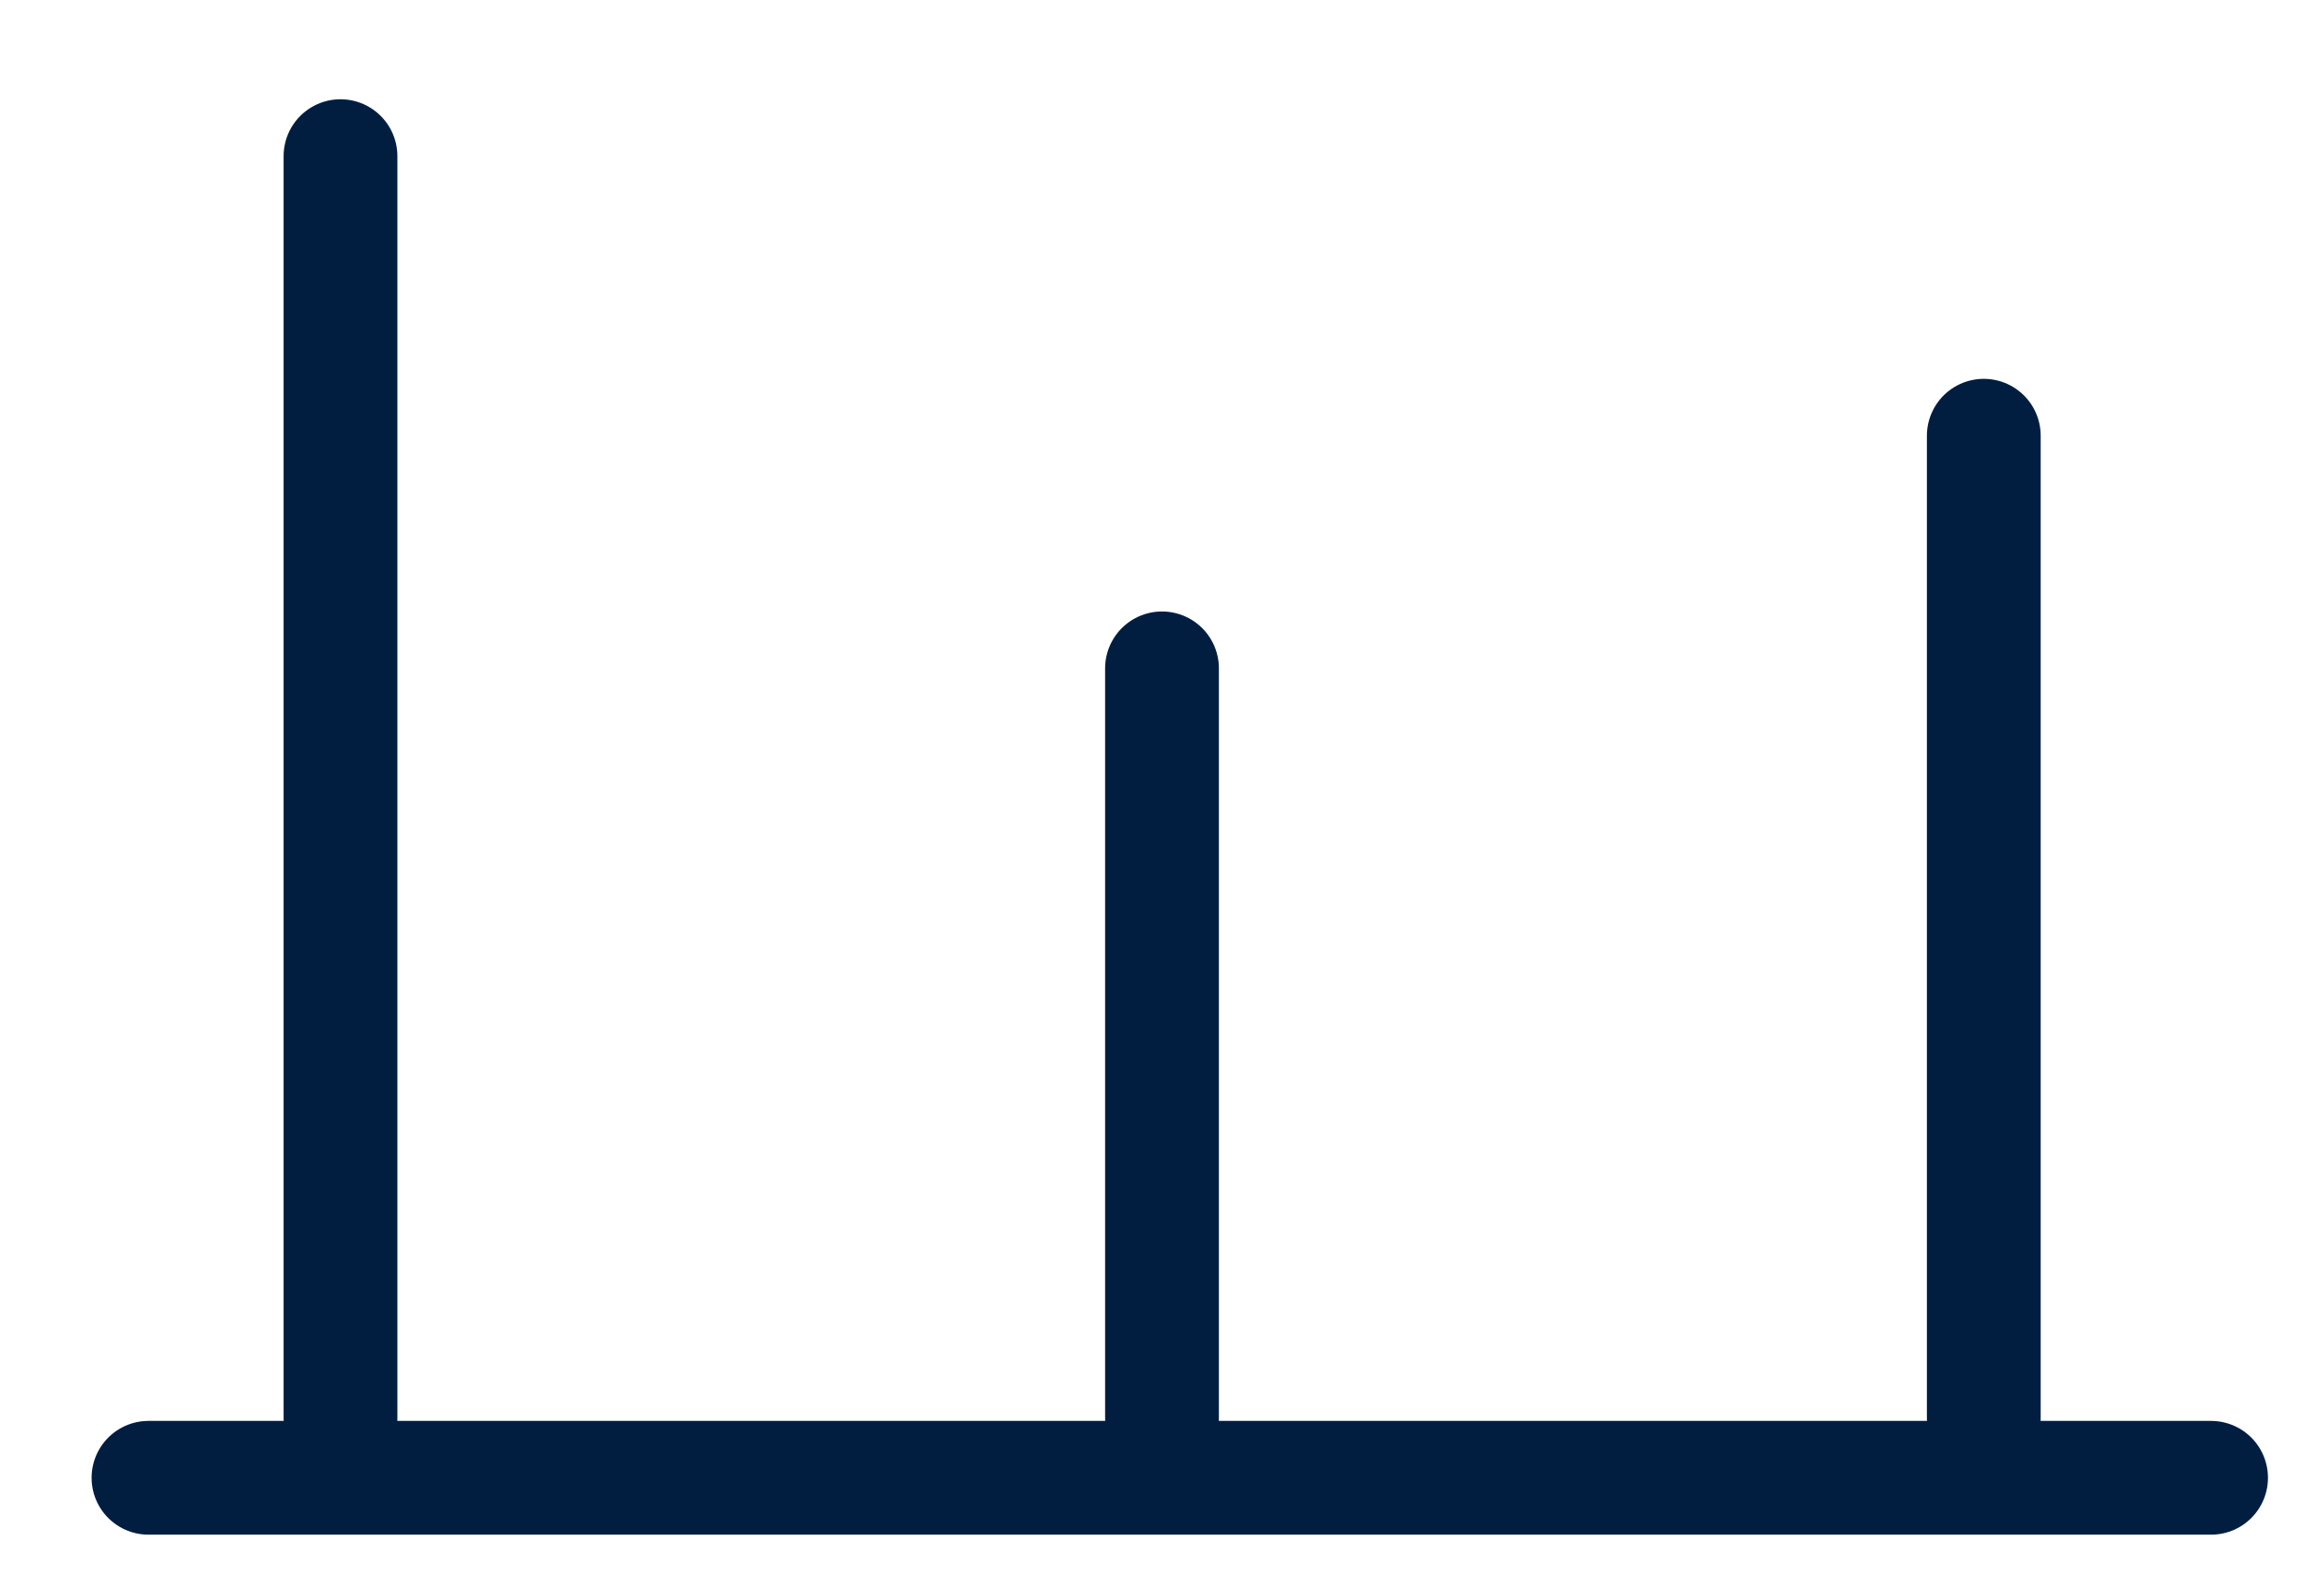
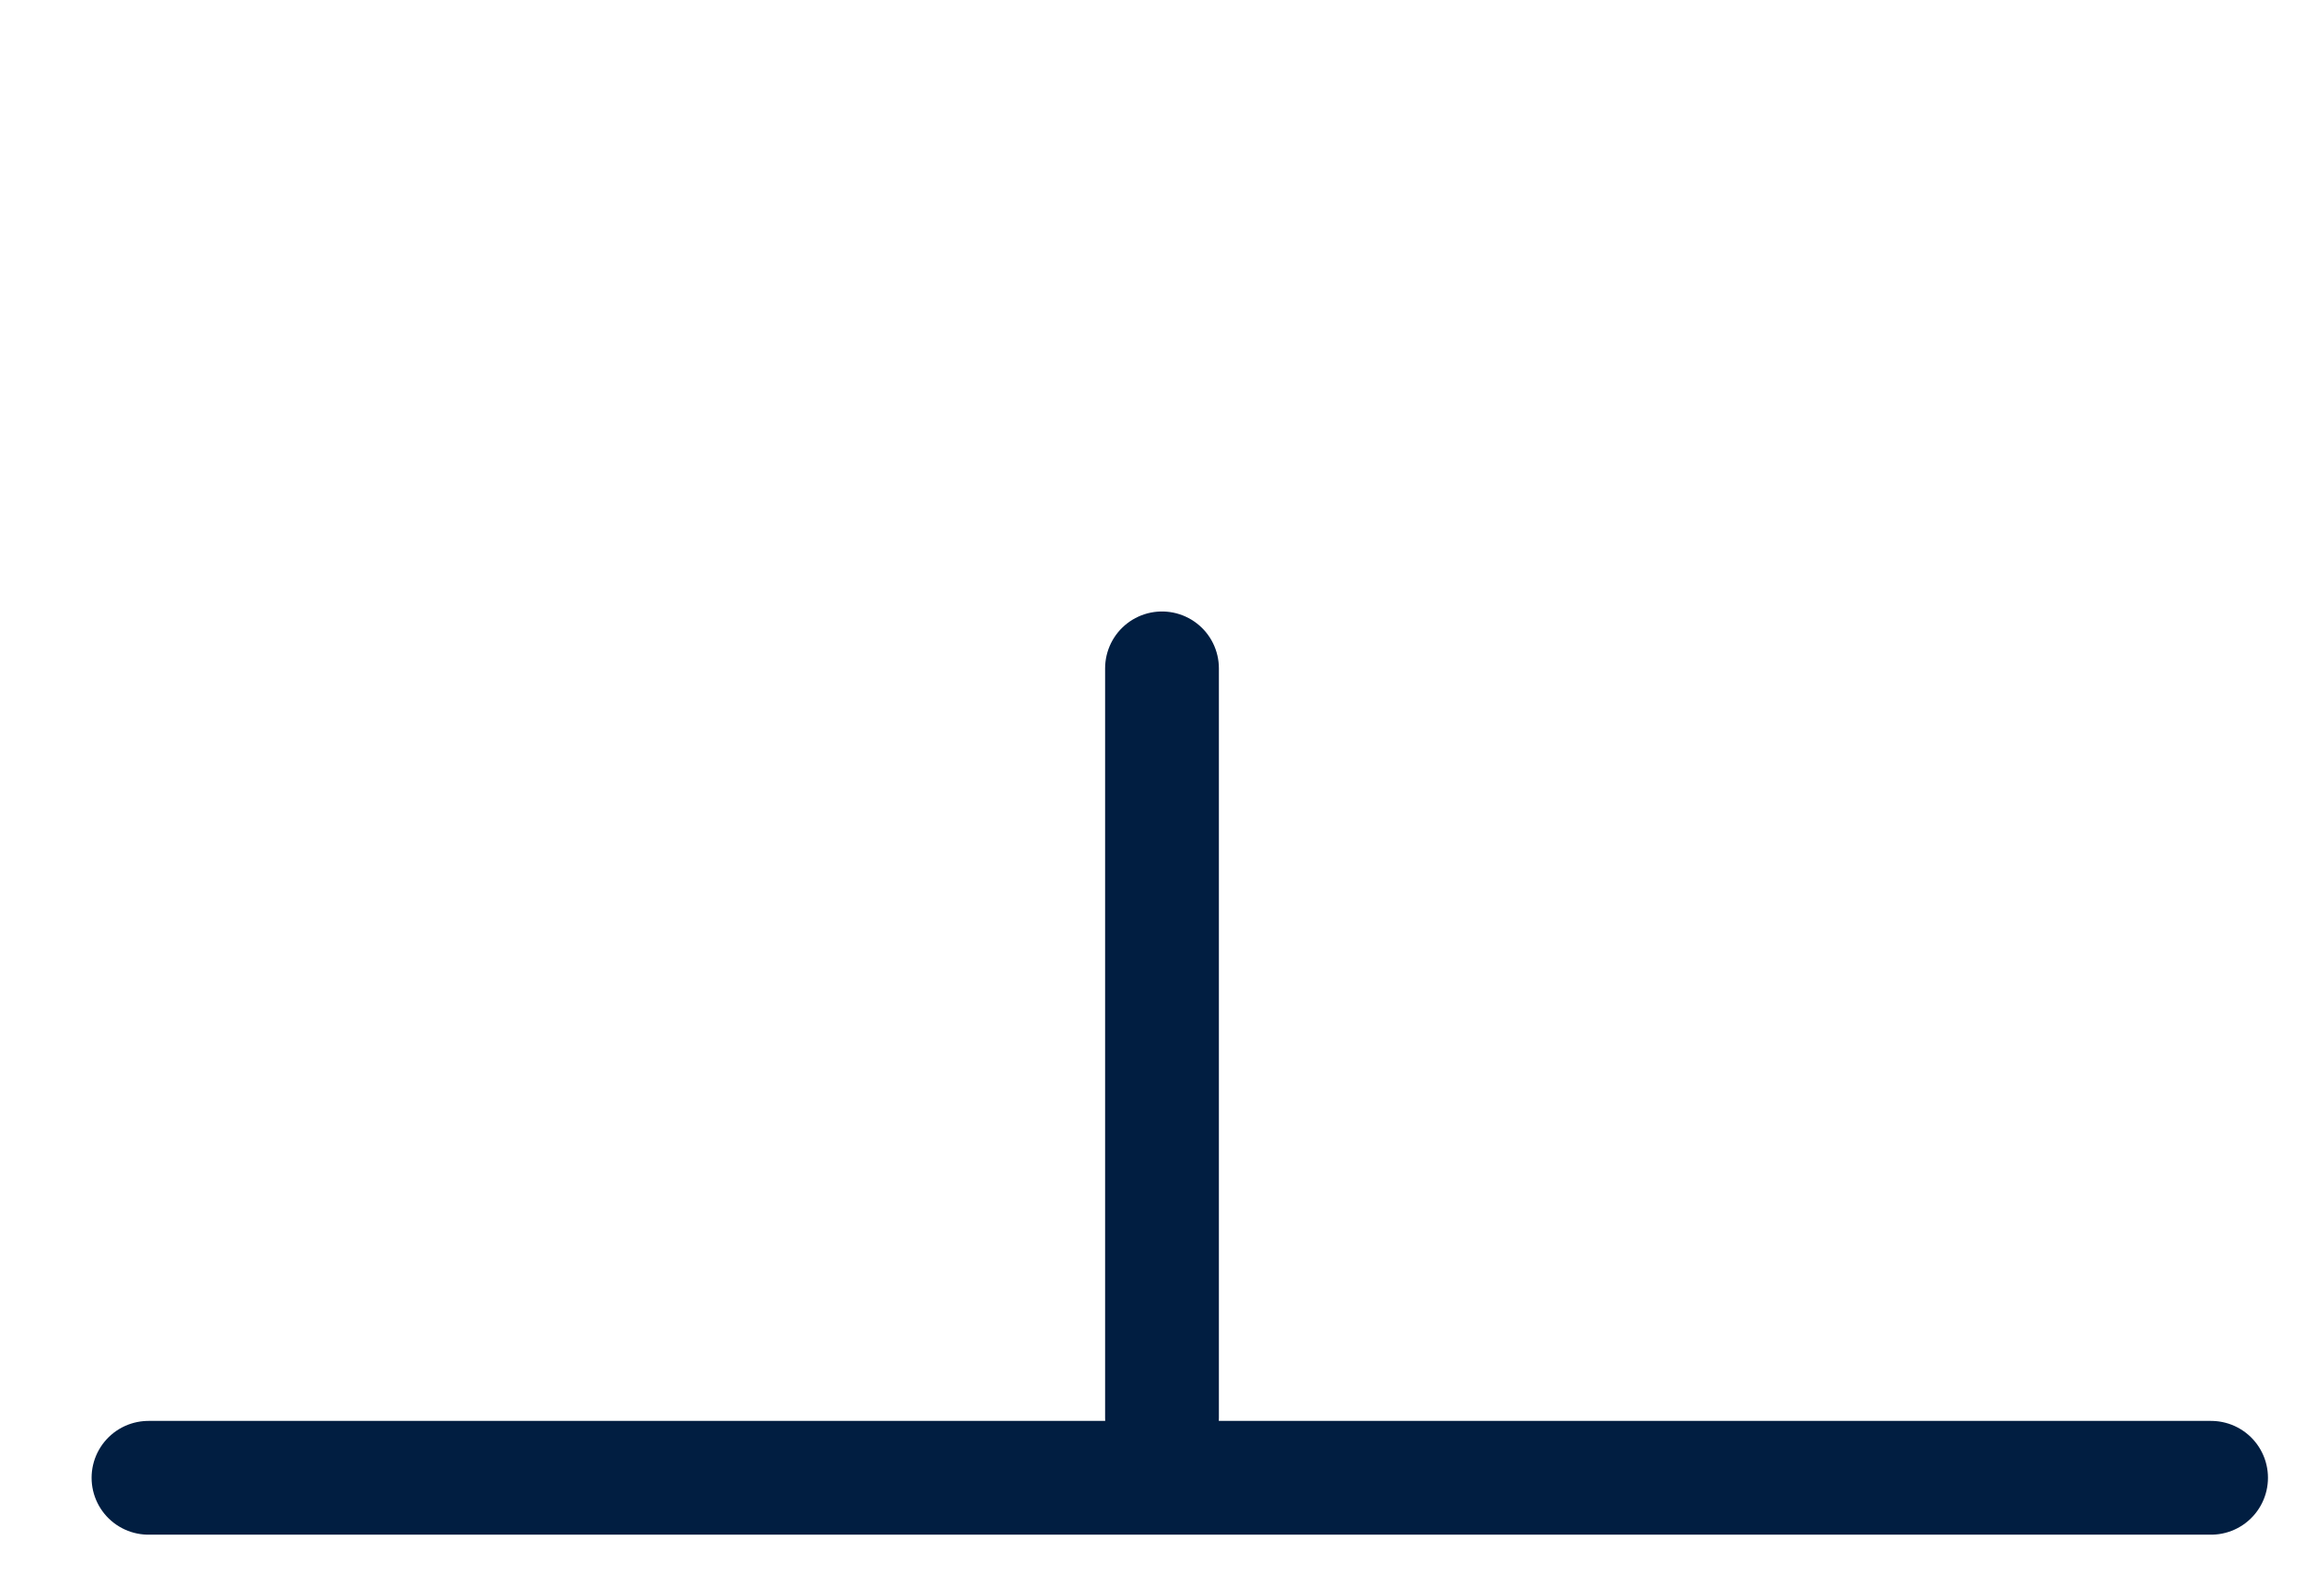
<svg xmlns="http://www.w3.org/2000/svg" id="Layer_1" data-name="Layer 1" viewBox="0 0 81.7 56.04">
  <defs>
    <style> .cls-1 { fill: none; stroke: #011e41; stroke-linecap: round; stroke-miterlimit: 10; stroke-width: 4px; } </style>
  </defs>
  <line class="cls-1" x1="5.22" y1="51.96" x2="77.73" y2="51.96" />
-   <line class="cls-1" x1="11.97" y1="49.85" x2="11.97" y2="5.49" />
  <line class="cls-1" x1="40.85" y1="49.85" x2="40.85" y2="23.5" />
-   <line class="cls-1" x1="69.74" y1="49.85" x2="69.74" y2="15.32" />
</svg>